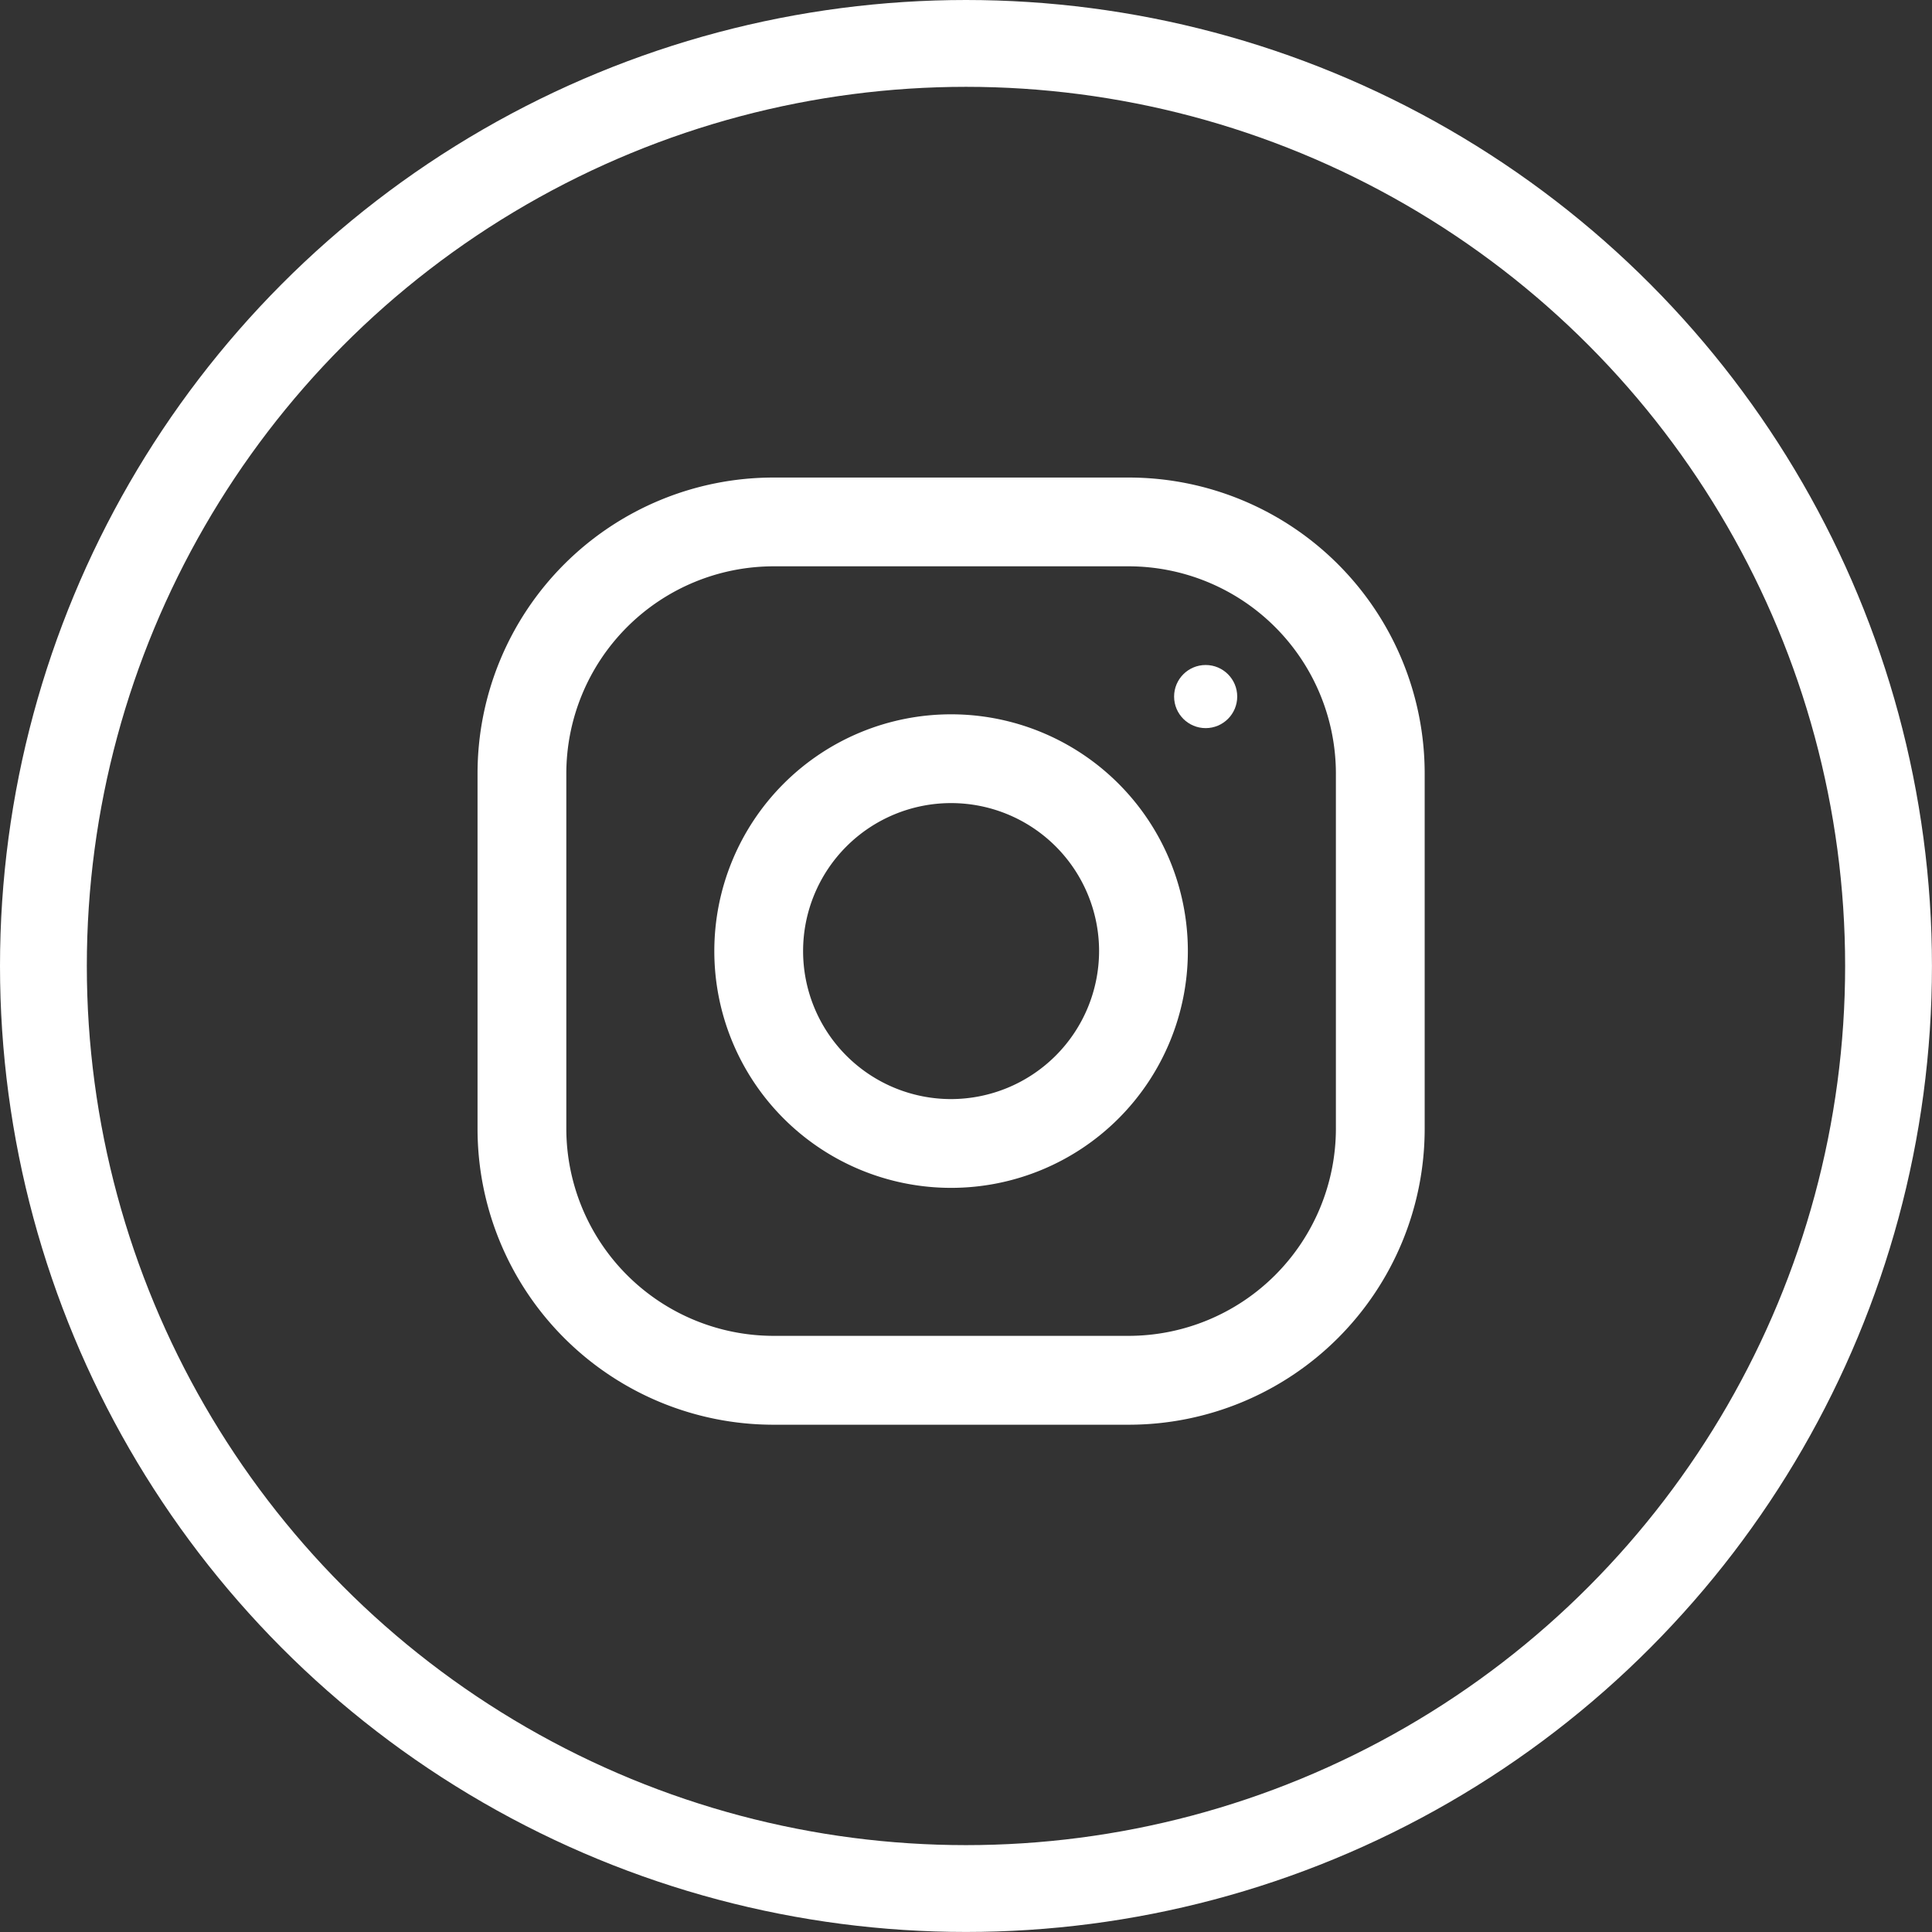
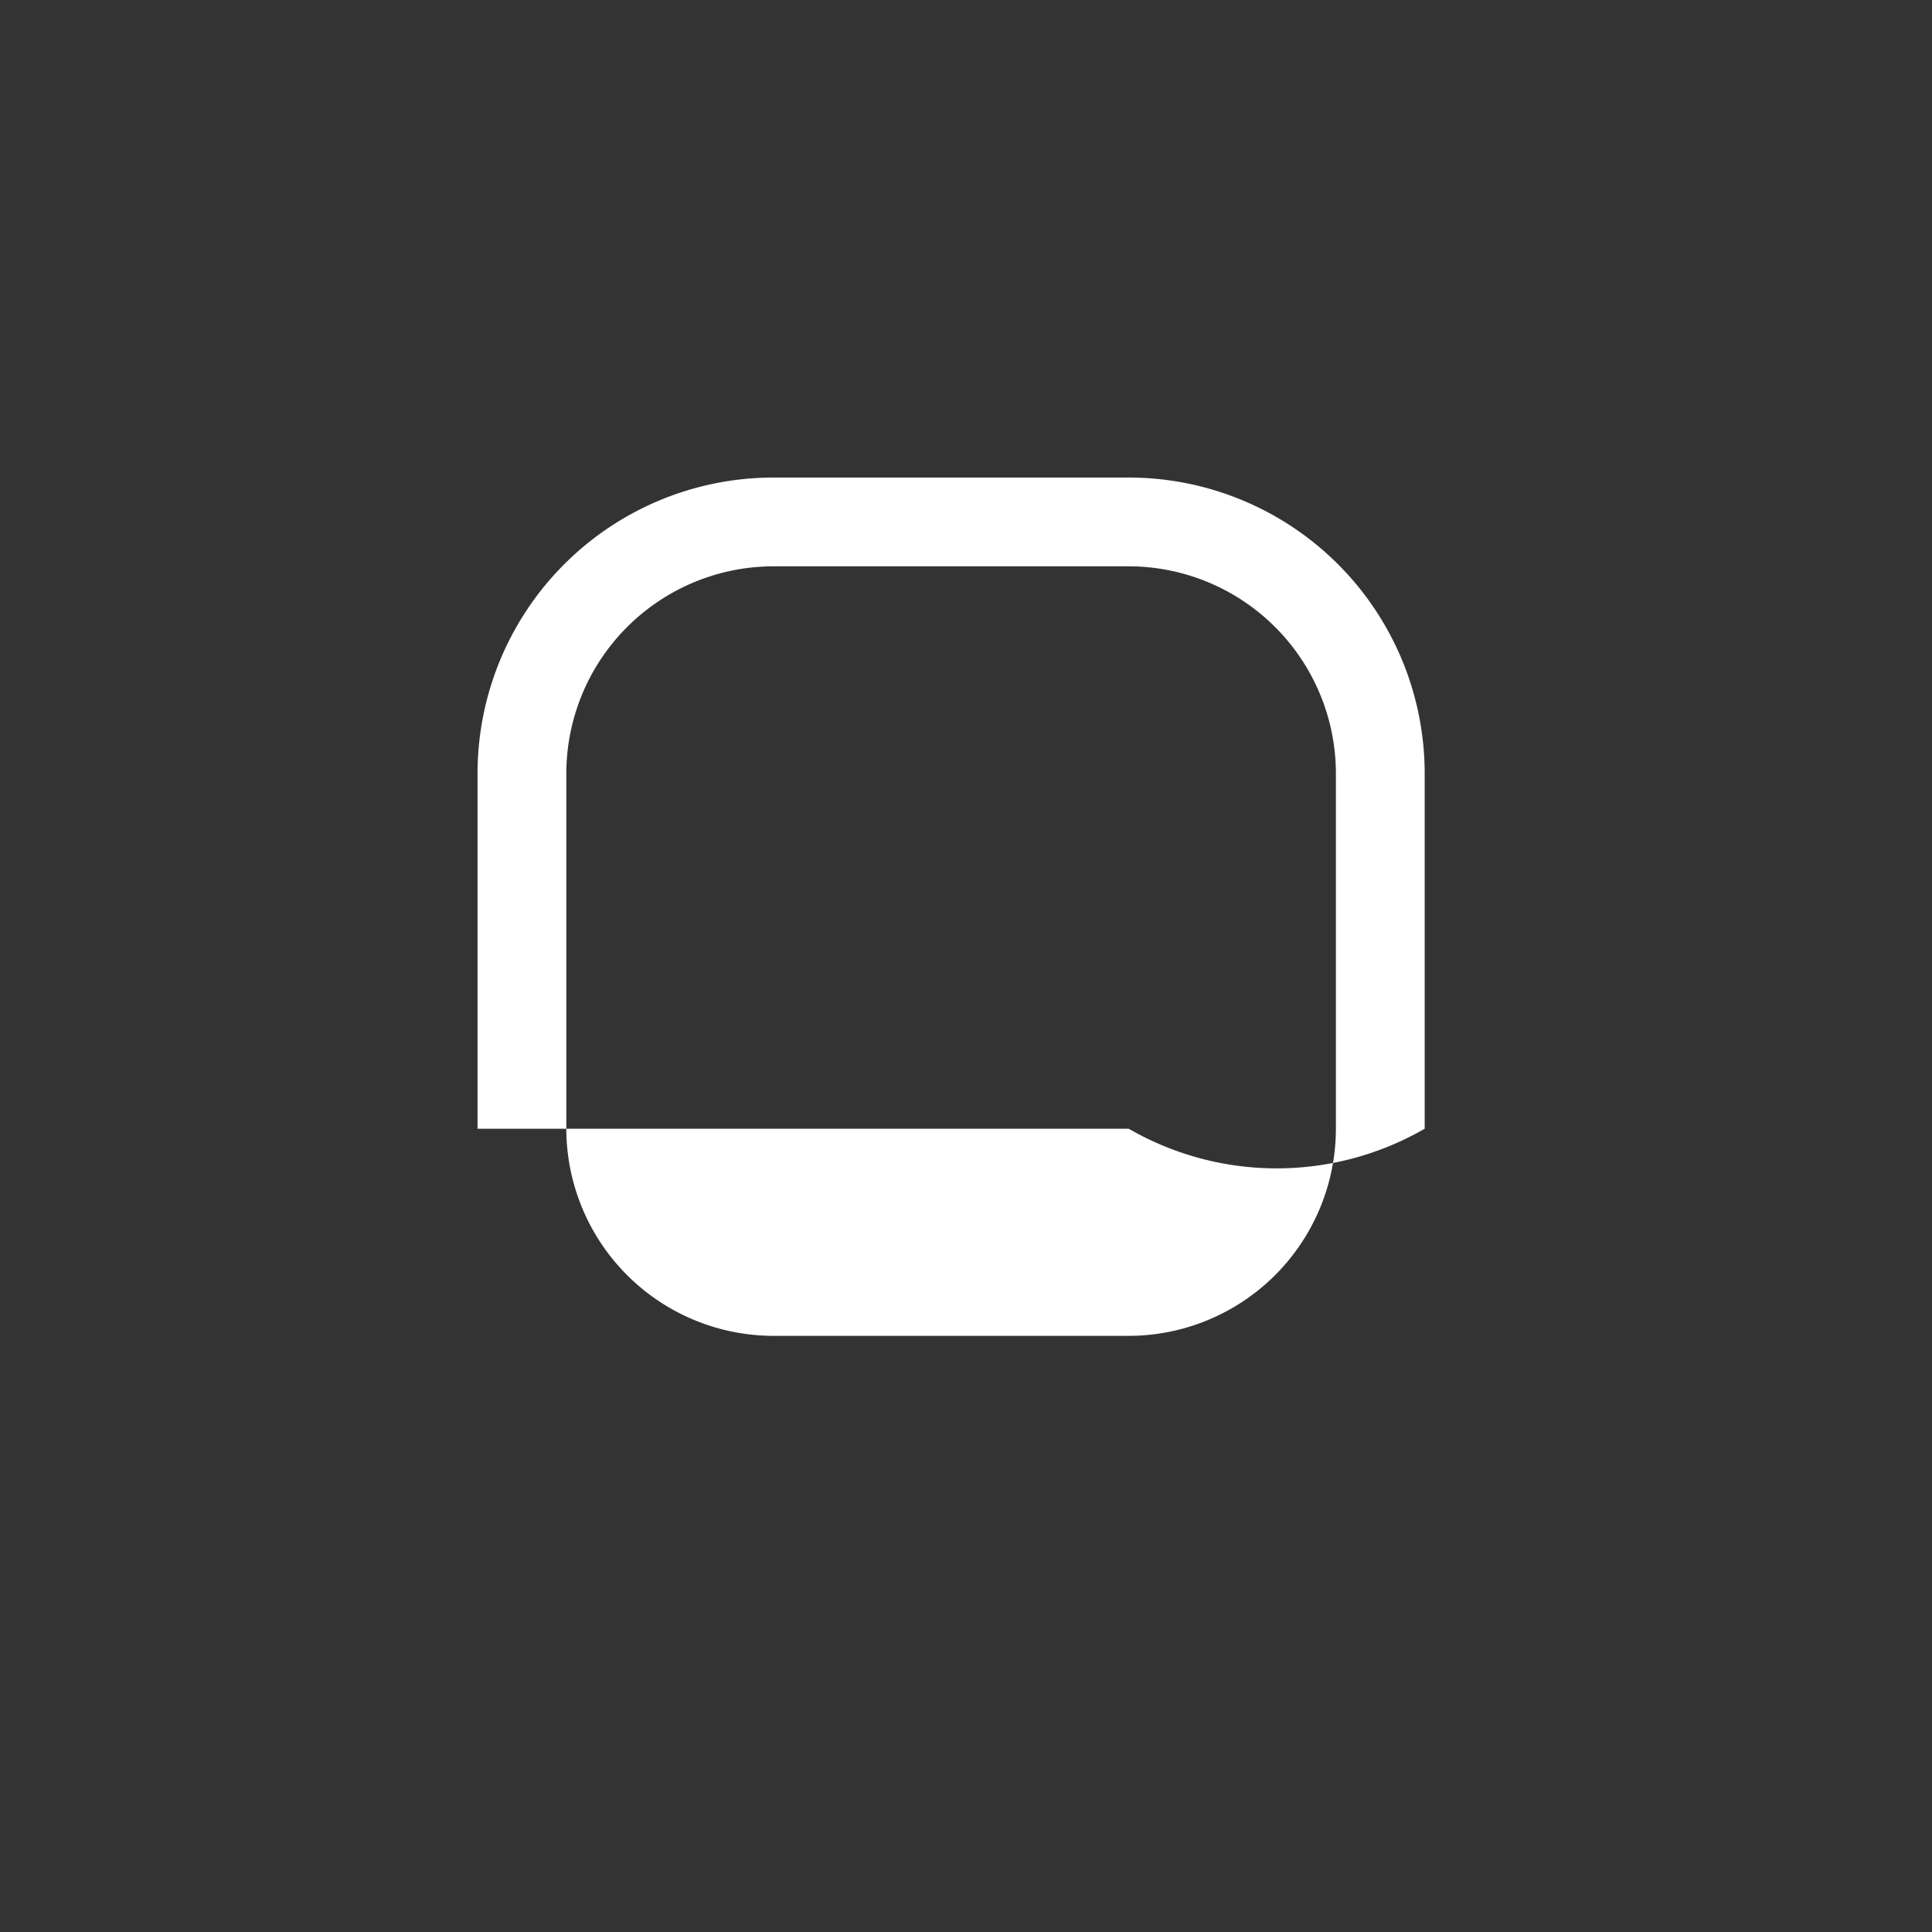
<svg xmlns="http://www.w3.org/2000/svg" width="44.503" height="44.503" viewBox="0 0 44.503 44.503">
  <rect x="0" y="0" width="44.503" height="44.503" fill="#333333" stroke="none" />
  <g id="Group_806" data-name="Group 806" transform="translate(-70)">
    <g id="Ellipse_22" data-name="Ellipse 22" transform="translate(70)" fill="none" stroke="#fff" stroke-width="2">
      <circle cx="22.251" cy="22.251" r="22.251" stroke="none" />
-       <circle cx="22.251" cy="22.251" r="21.251" fill="none" />
    </g>
    <g id="instagram" transform="translate(81 11)">
      <g id="Group_798" data-name="Group 798">
        <g id="Group_797" data-name="Group 797">
-           <path id="Path_1044" data-name="Path 1044" d="M15,0H6.818A6.818,6.818,0,0,0,0,6.818V15a6.818,6.818,0,0,0,6.818,6.818H15A6.818,6.818,0,0,0,21.817,15V6.818A6.818,6.818,0,0,0,15,0Zm4.772,15A4.778,4.778,0,0,1,15,19.771H6.818A4.778,4.778,0,0,1,2.045,15V6.818A4.778,4.778,0,0,1,6.818,2.045H15a4.778,4.778,0,0,1,4.772,4.772Z" fill="#fff" />
+           <path id="Path_1044" data-name="Path 1044" d="M15,0H6.818A6.818,6.818,0,0,0,0,6.818V15H15A6.818,6.818,0,0,0,21.817,15V6.818A6.818,6.818,0,0,0,15,0Zm4.772,15A4.778,4.778,0,0,1,15,19.771H6.818A4.778,4.778,0,0,1,2.045,15V6.818A4.778,4.778,0,0,1,6.818,2.045H15a4.778,4.778,0,0,1,4.772,4.772Z" fill="#fff" />
        </g>
      </g>
      <g id="Group_800" data-name="Group 800" transform="translate(5.454 5.454)">
        <g id="Group_799" data-name="Group 799">
-           <path id="Path_1045" data-name="Path 1045" d="M133.454,128a5.454,5.454,0,1,0,5.454,5.454A5.454,5.454,0,0,0,133.454,128Zm0,8.863a3.409,3.409,0,1,1,3.409-3.409A3.414,3.414,0,0,1,133.454,136.863Z" transform="translate(-128 -128)" fill="#fff" />
-         </g>
+           </g>
      </g>
      <g id="Group_802" data-name="Group 802" transform="translate(16.045 4.318)">
        <g id="Group_801" data-name="Group 801">
-           <circle id="Ellipse_77" data-name="Ellipse 77" cx="0.727" cy="0.727" r="0.727" fill="#fff" />
-         </g>
+           </g>
      </g>
    </g>
  </g>
</svg>